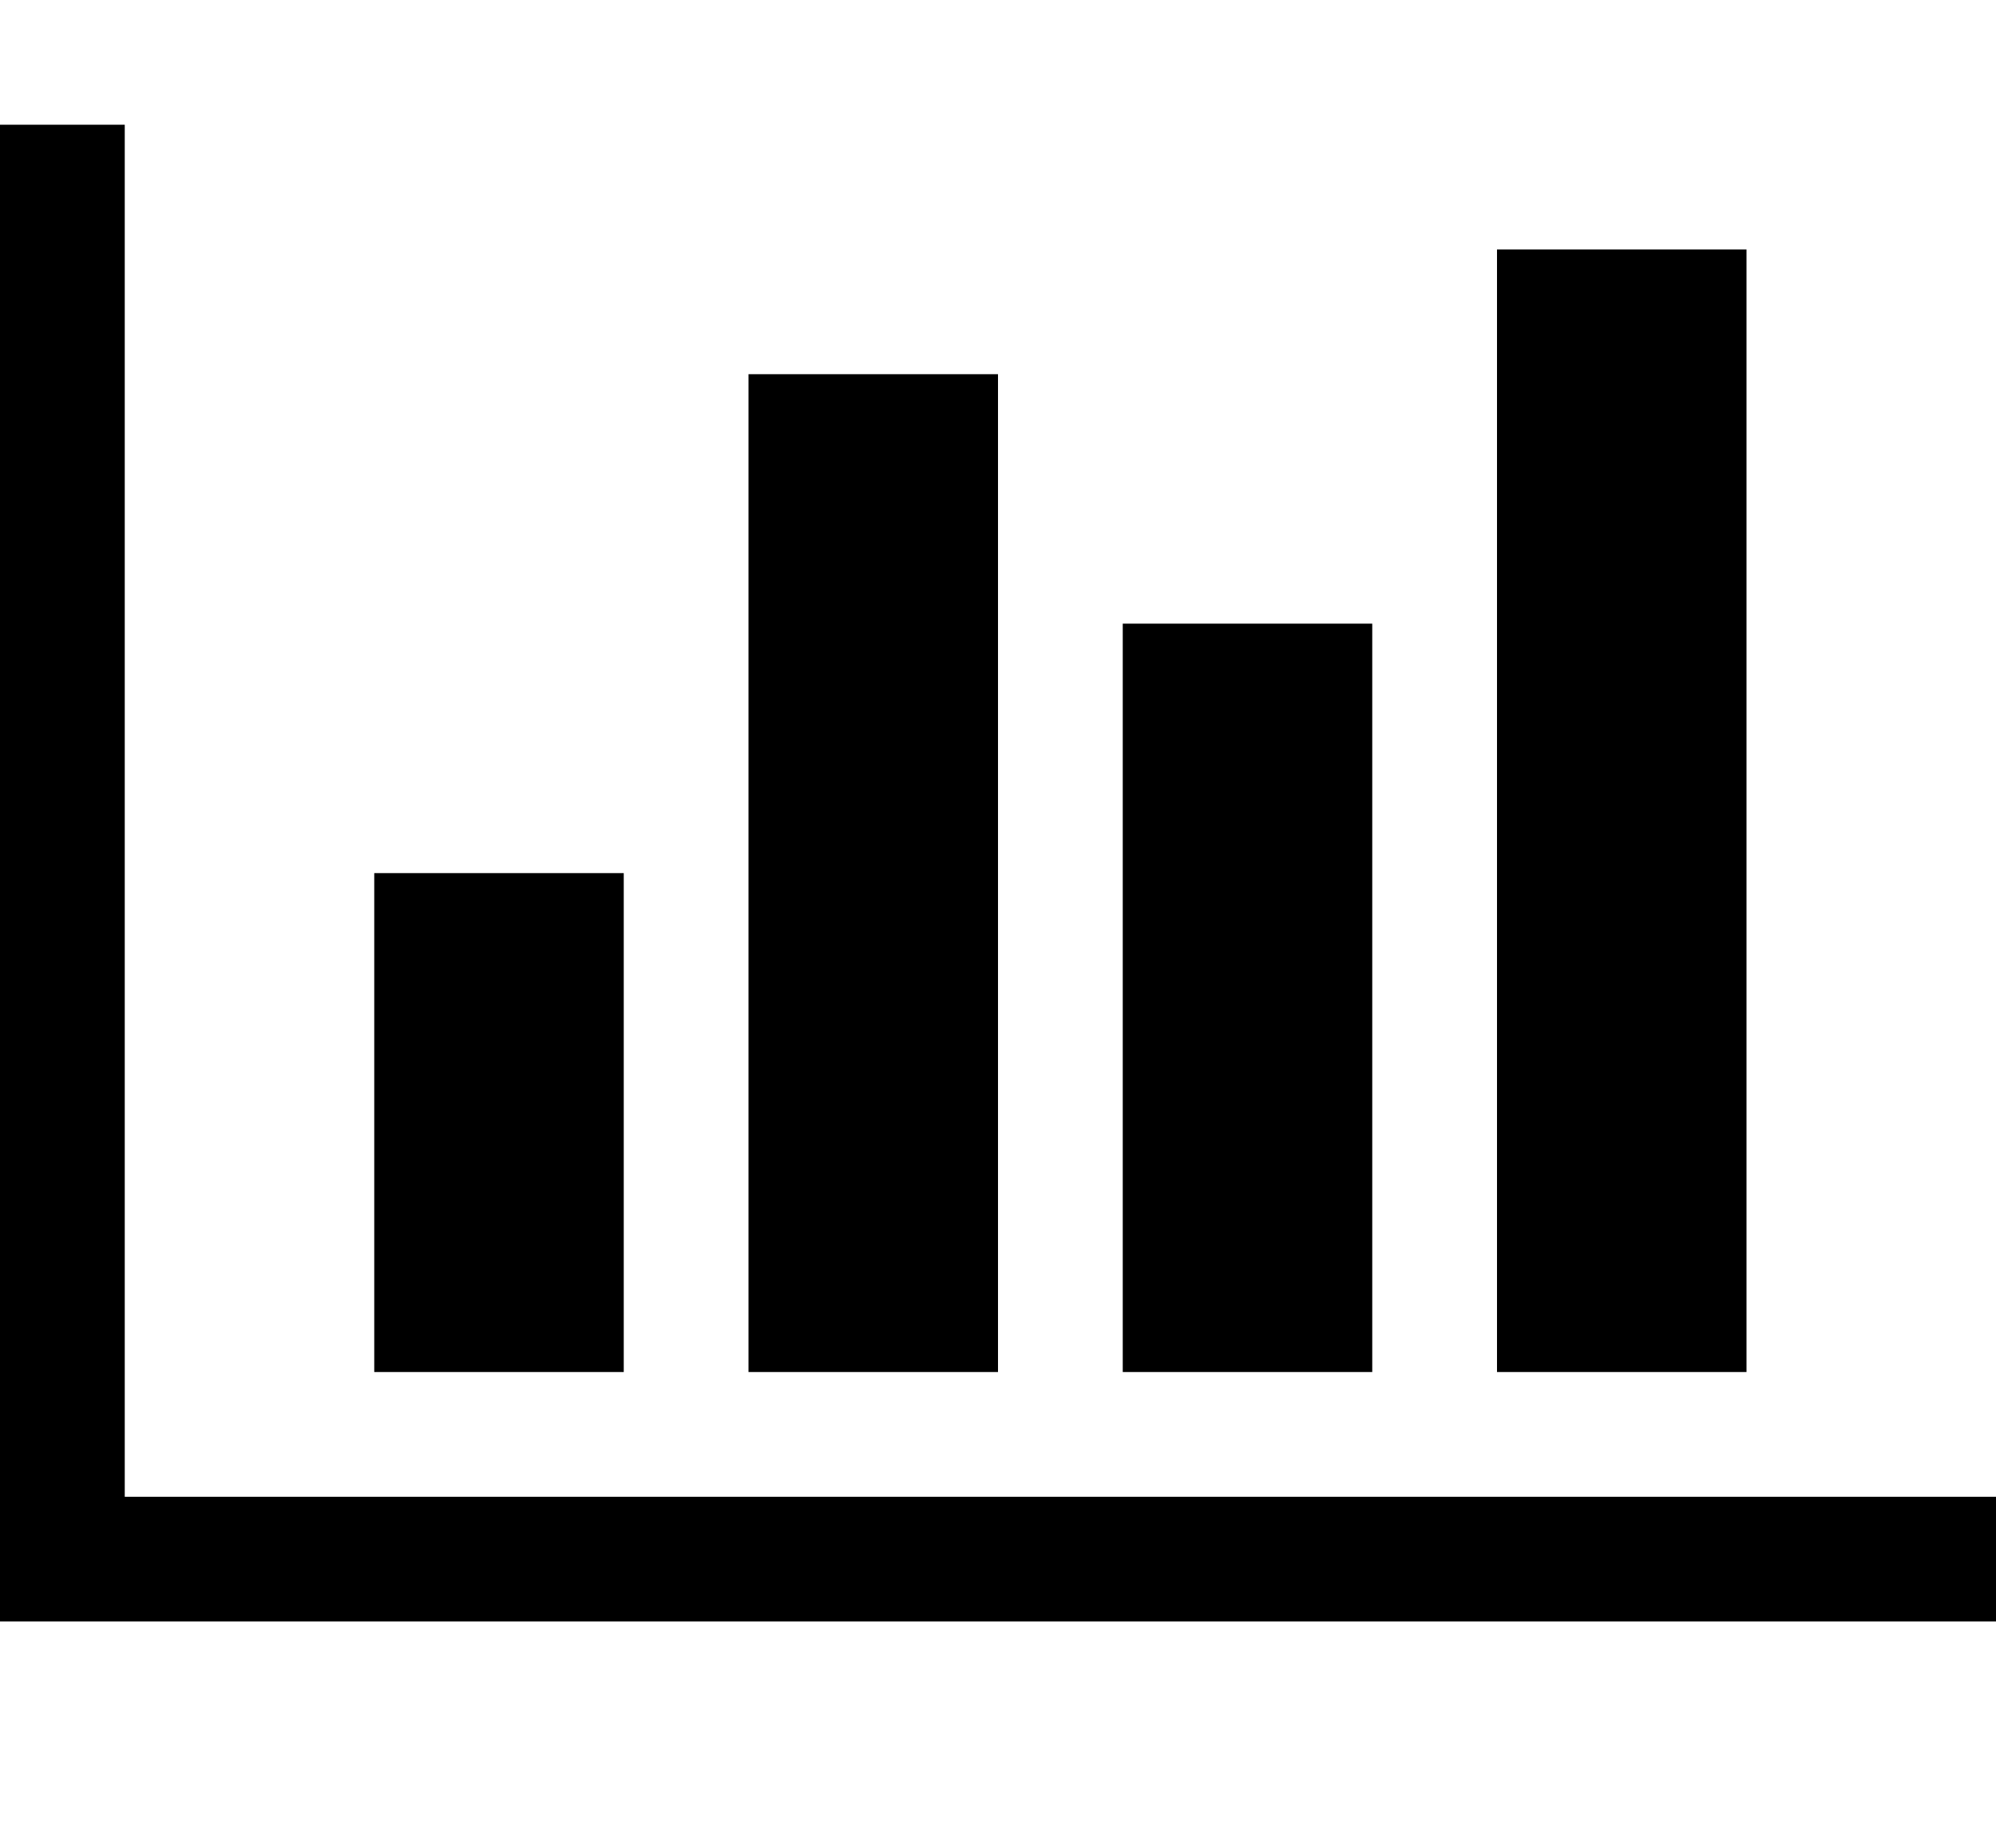
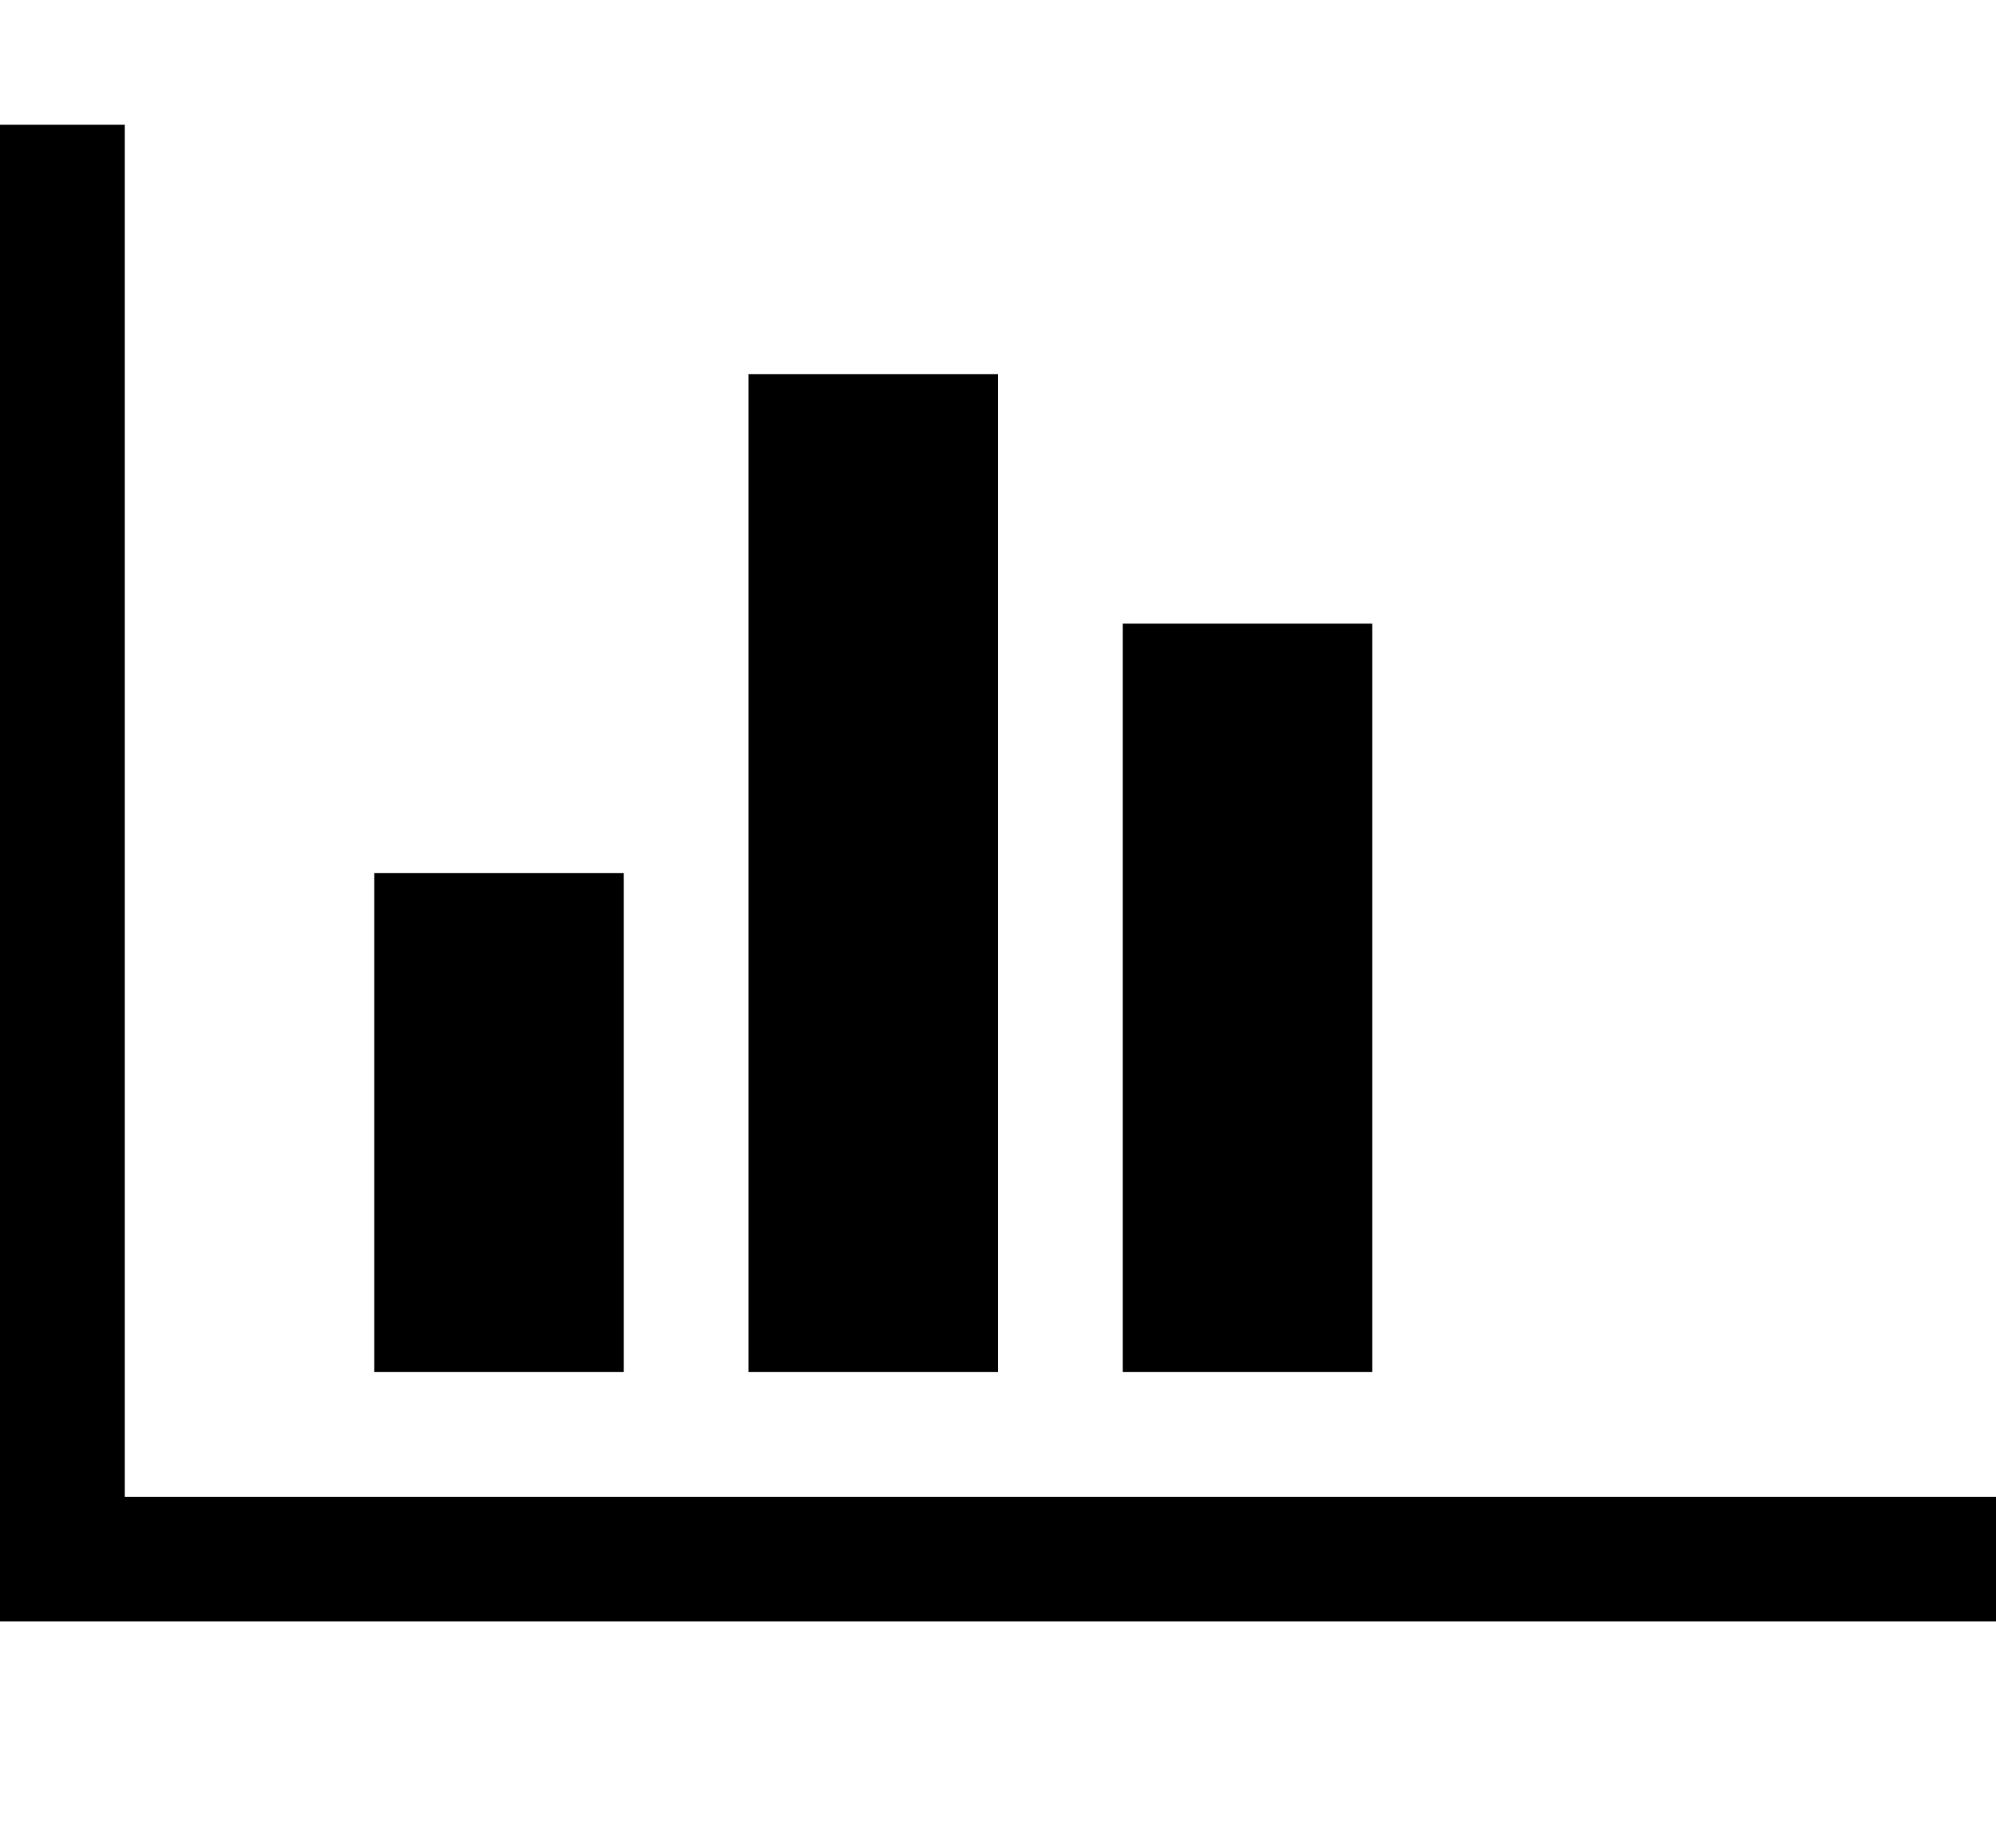
<svg xmlns="http://www.w3.org/2000/svg" version="1.1" id="bar-chart" viewBox="0 0 2048 1896.083">
-   <path d="M640 896v512H384V896h256zm384-512v1024H768V384h256zm1024 1152v128H0V128h128v1408h1920zm-640-896v768h-256V640h256zm384-384v1152h-256V256h256z" />
+   <path d="M640 896v512H384V896h256zm384-512v1024H768V384h256zm1024 1152v128H0V128h128v1408h1920zm-640-896v768h-256V640h256zm384-384v1152h-256h256z" />
</svg>